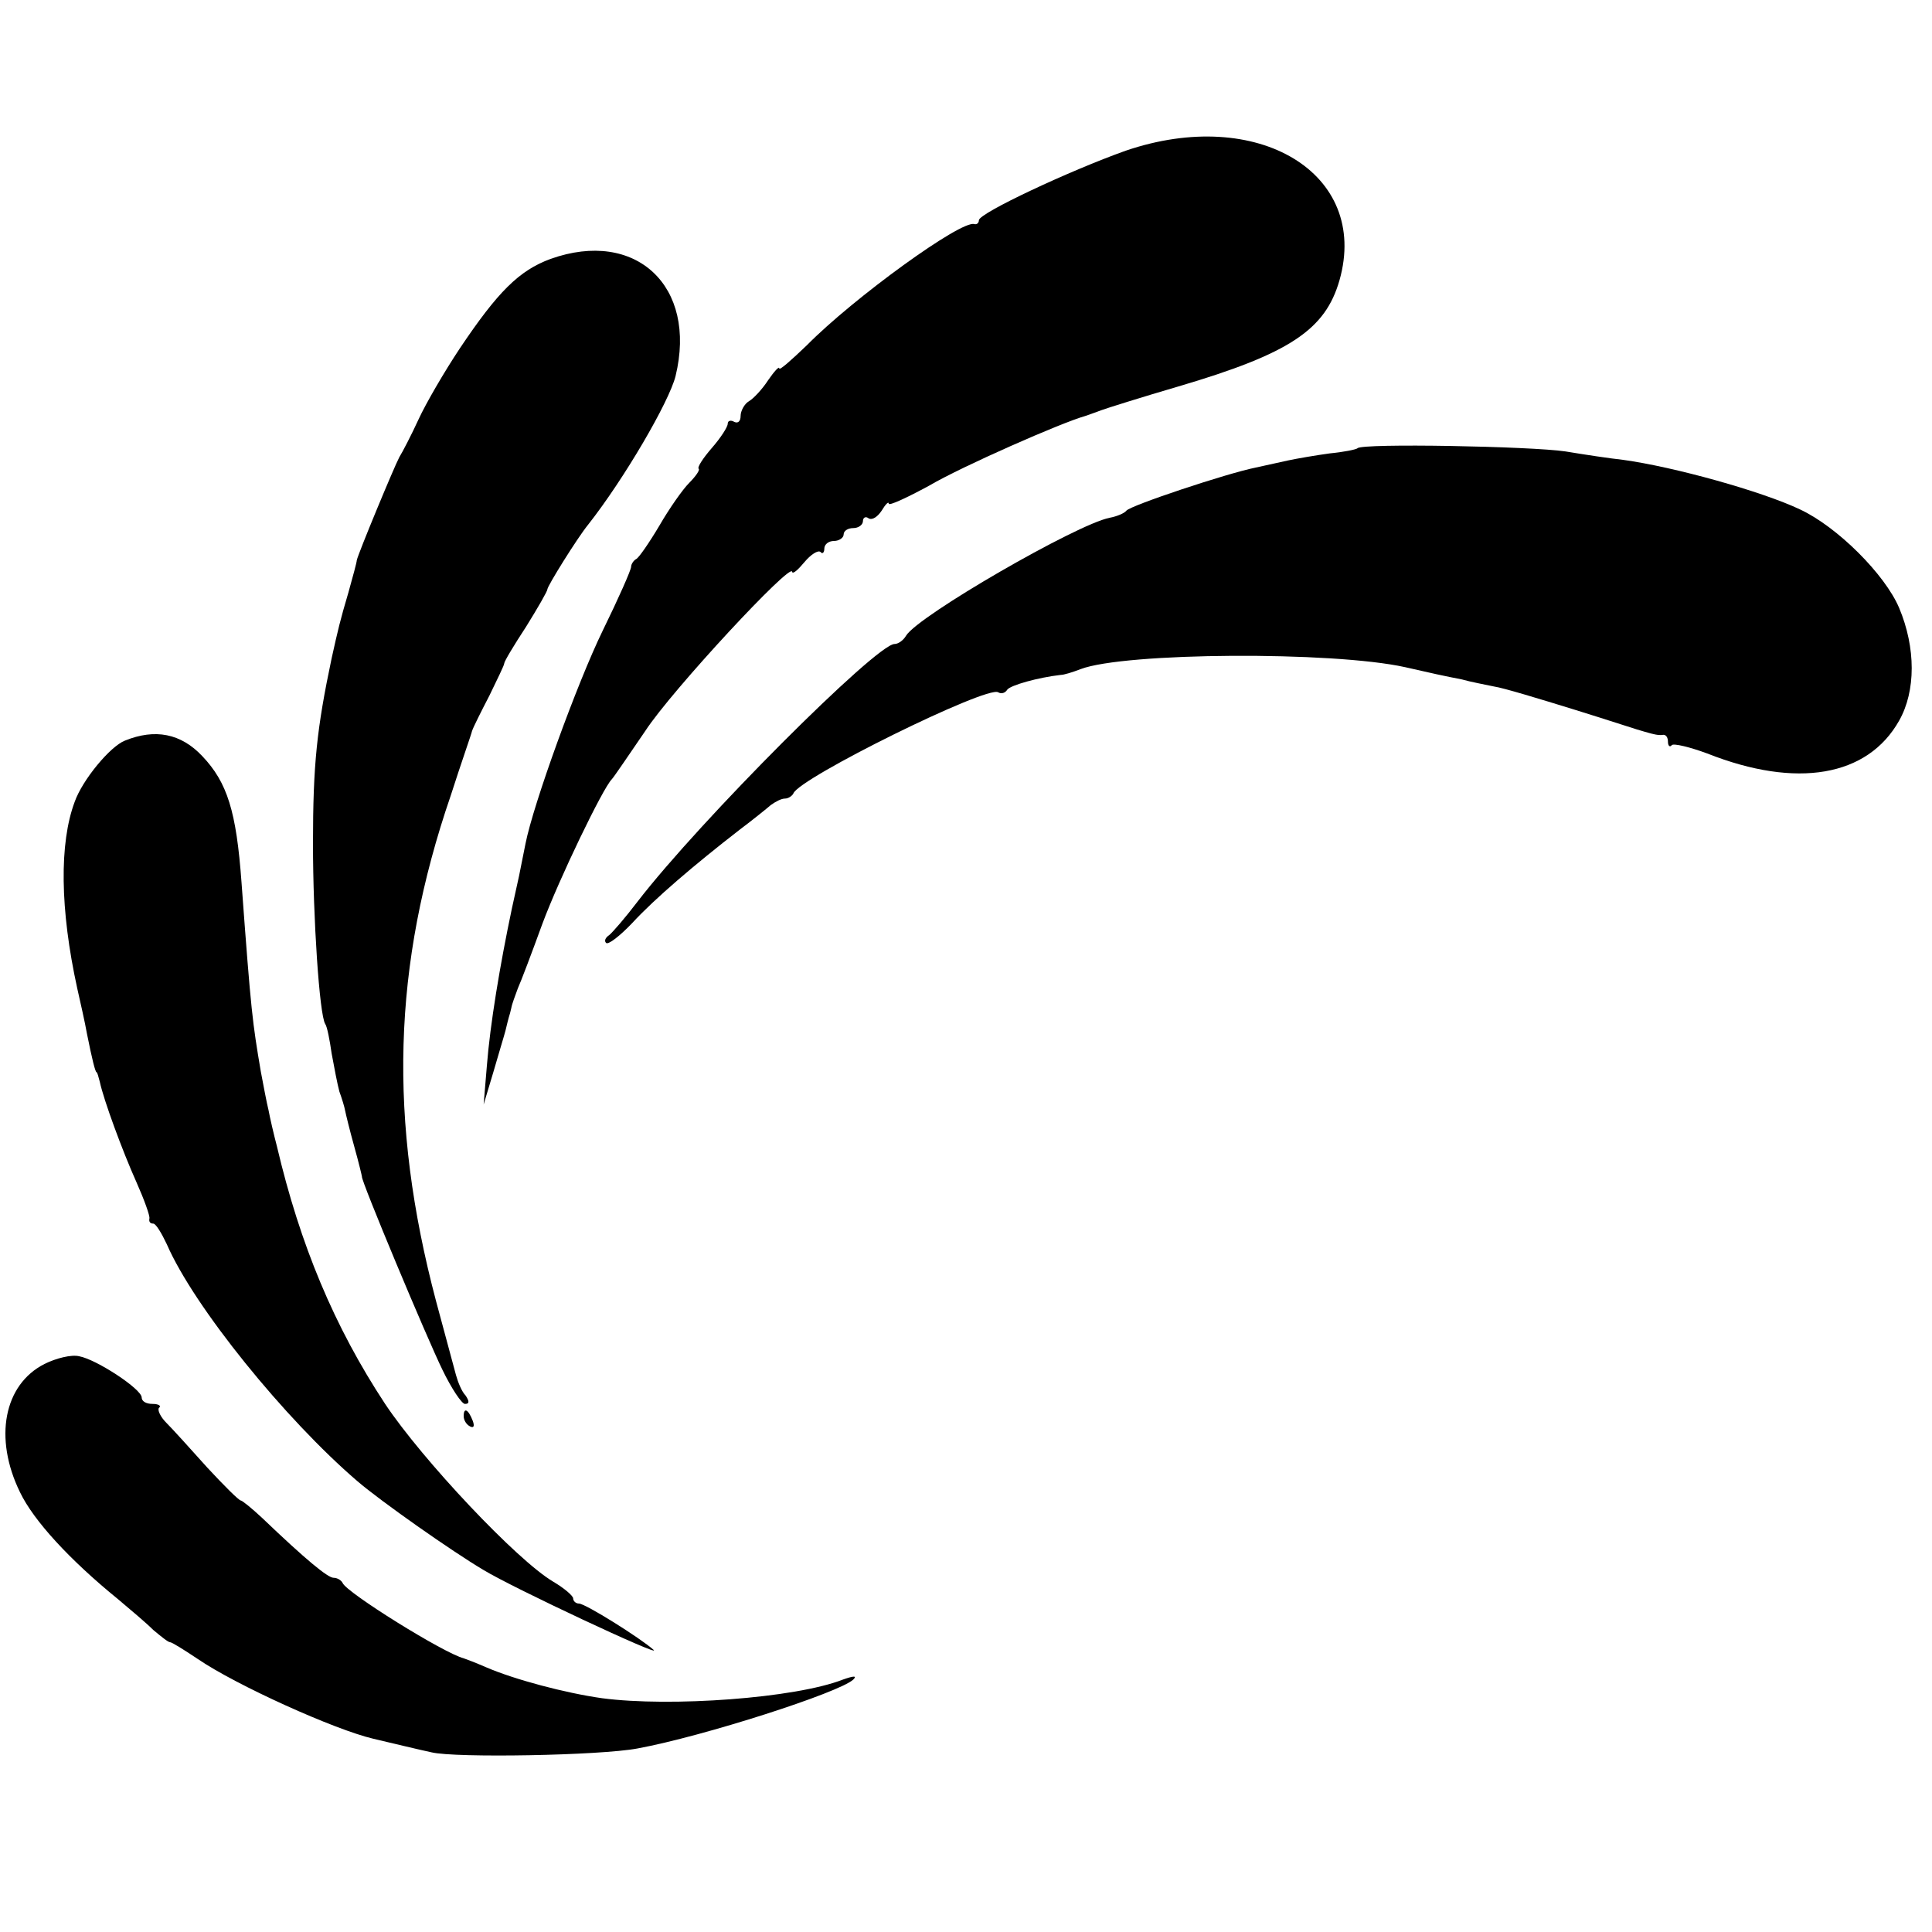
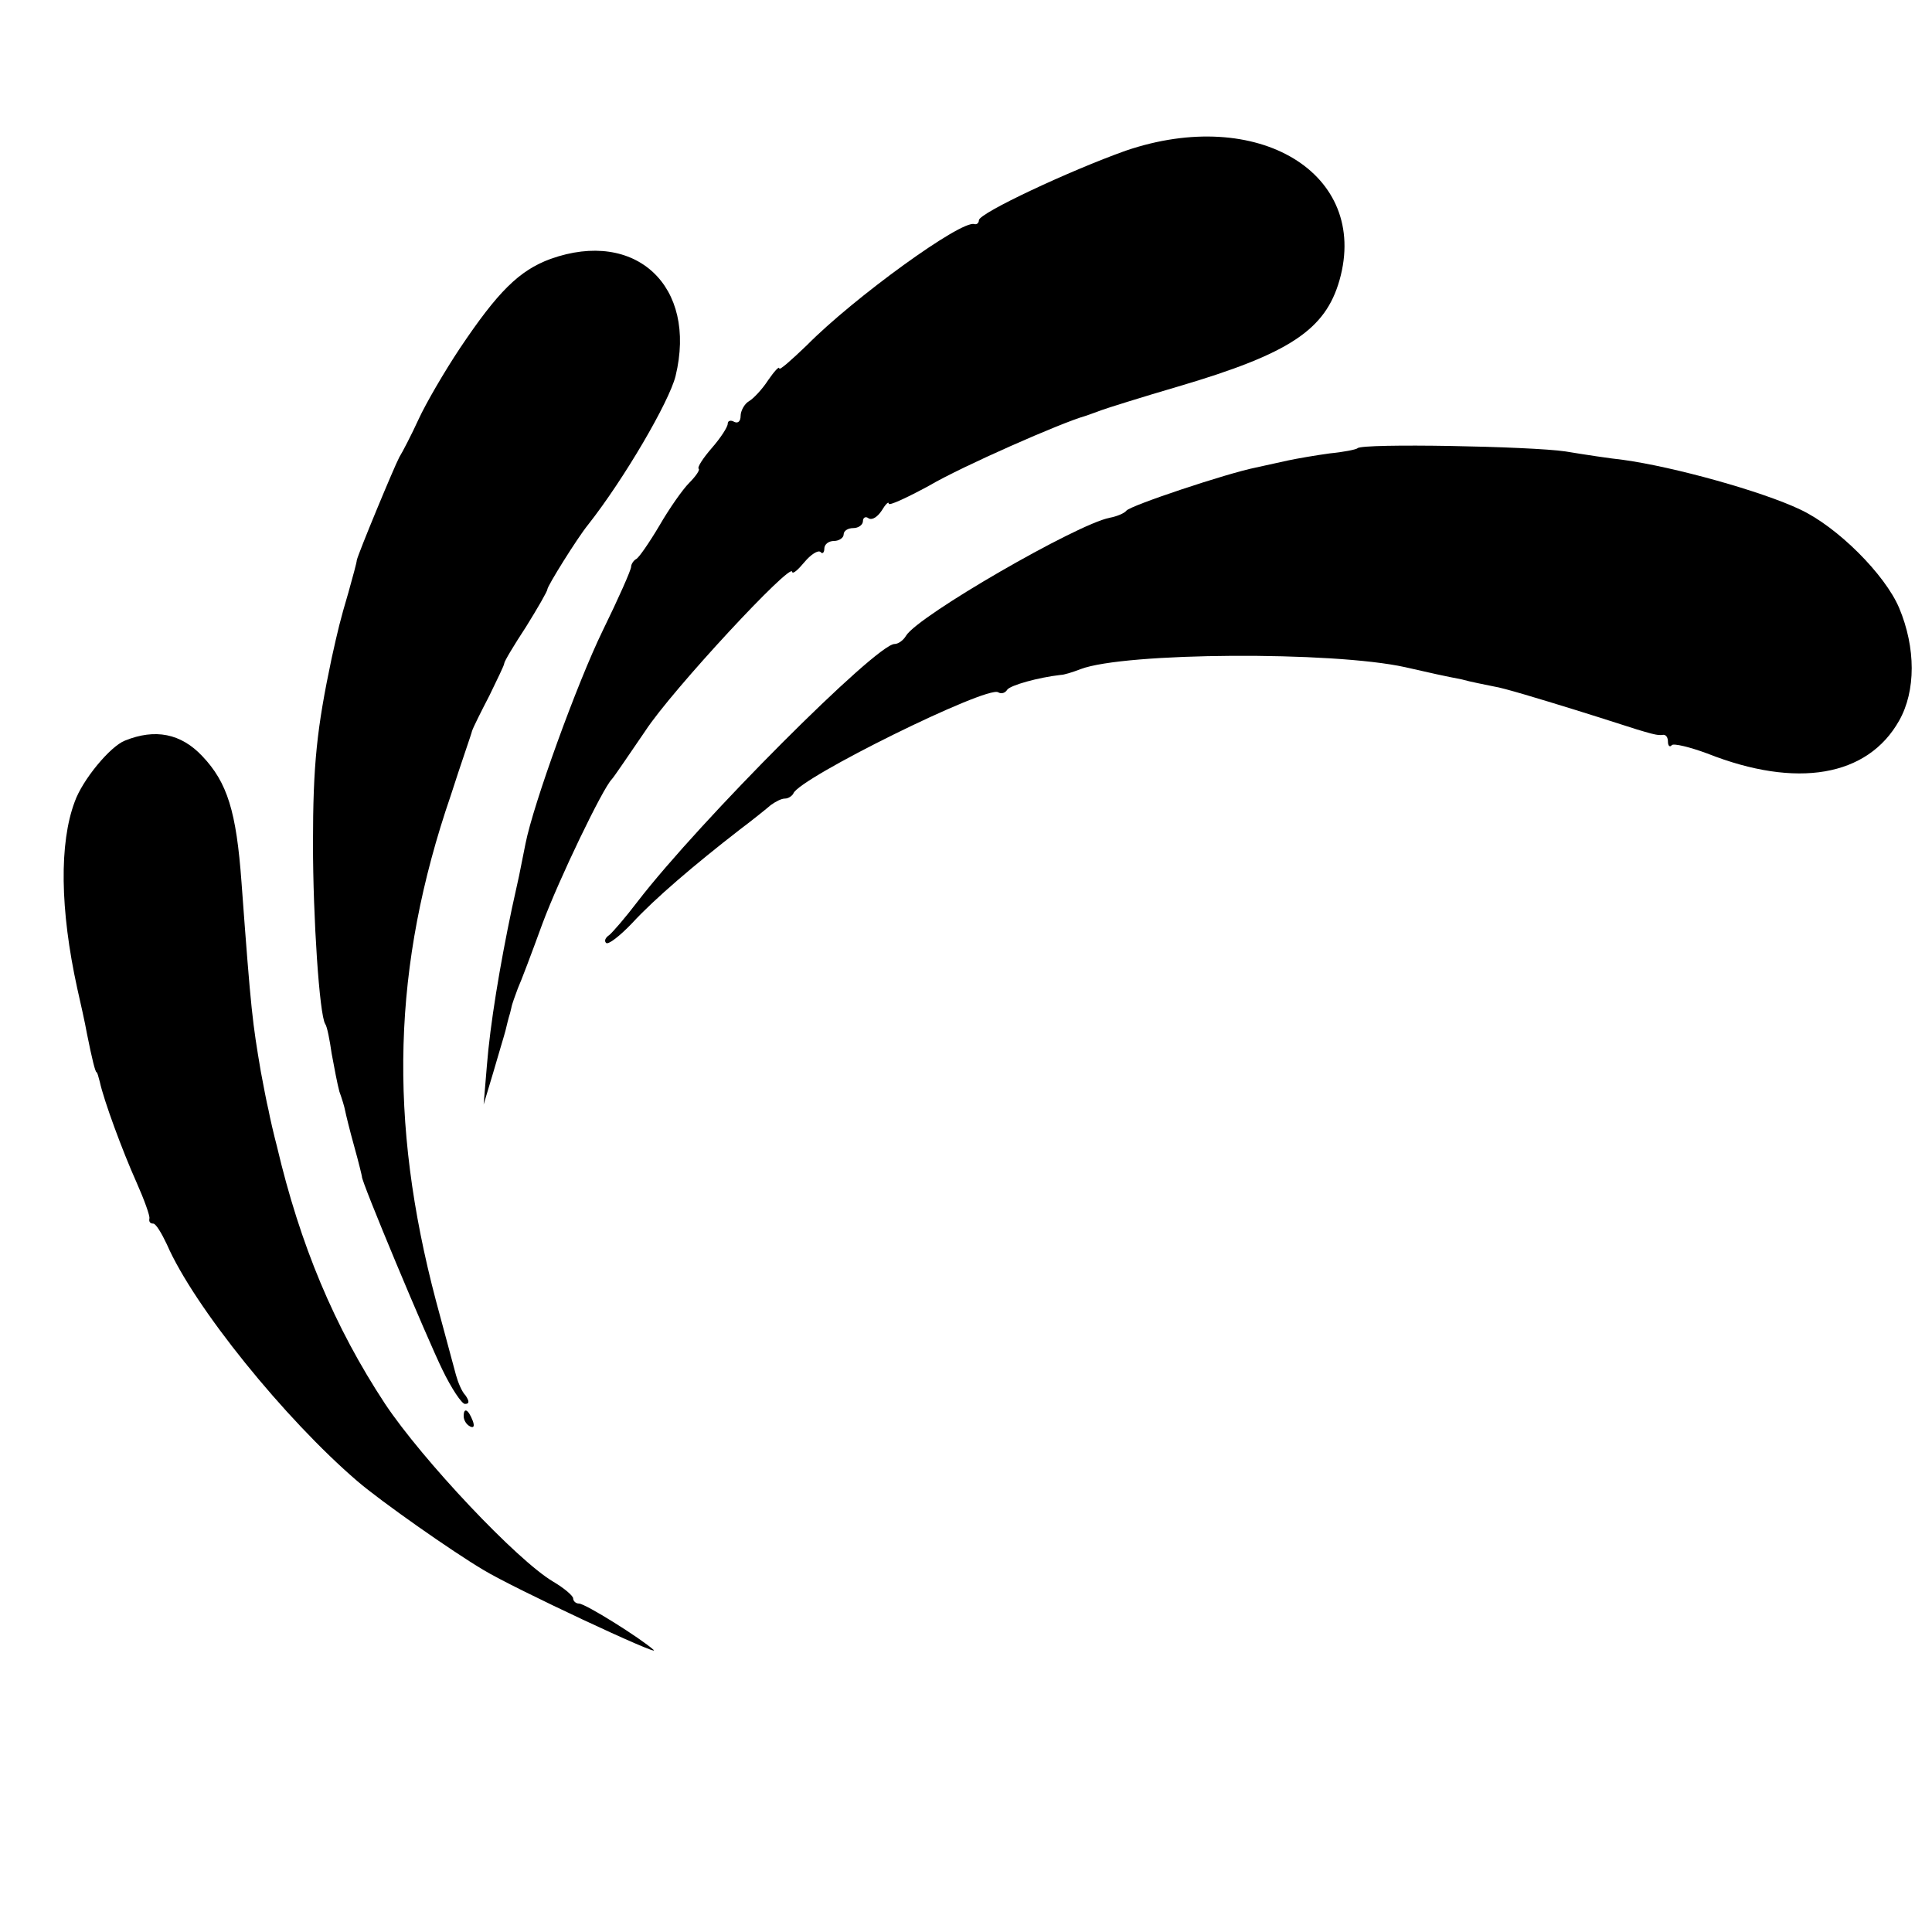
<svg xmlns="http://www.w3.org/2000/svg" version="1.0" width="300pt" height="300pt" viewBox="0 0 300 300" preserveAspectRatio="xMidYMid meet">
  <g transform="translate(0,300) scale(0.1,-0.1)" fill="#000000" stroke="none">
    <path d="M1748 2766 c-87 -31 -228 -97 -228 -108 0 -4 -3 -7 -7 -6 -20 7 -188 -115 -260 -188 -24 -23 -43 -40 -43 -36 0 4 -8 -5 -17 -18 -9 -14 -23 -29 -30 -33 -7 -4 -13 -15 -13 -23 0 -8 -4 -12 -10 -9 -5 3 -10 2 -10 -3 0 -5 -11 -22 -25 -38 -13 -15 -23 -30 -20 -32 2 -2 -5 -12 -15 -22 -10 -10 -31 -40 -46 -66 -16 -27 -32 -50 -36 -52 -4 -2 -8 -8 -8 -12 0 -5 -20 -50 -44 -99 -40 -82 -108 -270 -120 -331 -3 -14 -7 -36 -10 -50 -3 -14 -8 -36 -11 -50 -19 -90 -34 -181 -39 -245 l-5 -60 15 50 c8 28 17 57 19 65 2 8 4 17 5 20 1 3 3 10 4 15 1 6 6 19 10 30 5 11 22 56 38 100 26 70 94 211 108 225 3 3 26 37 52 75 41 63 228 264 228 247 1 -4 9 3 19 15 10 12 21 19 25 16 3 -4 6 -1 6 5 0 7 7 12 15 12 8 0 15 5 15 10 0 6 7 10 15 10 8 0 15 5 15 11 0 5 4 8 9 4 6 -3 14 3 20 12 6 10 11 15 11 11 0 -4 28 9 63 28 51 30 206 98 242 108 6 2 17 6 25 9 8 3 62 20 120 37 173 51 228 88 250 165 47 166 -127 271 -332 201z" />
    <path d="M855 2598 c-49 -18 -82 -51 -141 -139 -24 -36 -53 -86 -64 -110 -11 -24 -25 -51 -30 -59 -8 -15 -64 -150 -66 -160 0 -3 -6 -25 -13 -50 -13 -44 -16 -57 -26 -102 -23 -109 -29 -165 -29 -288 0 -115 10 -266 19 -280 3 -4 7 -25 10 -46 4 -22 9 -48 12 -59 4 -11 8 -24 9 -30 1 -5 7 -30 14 -55 7 -25 12 -46 12 -47 -2 -5 101 -251 125 -300 14 -29 30 -53 35 -53 7 0 7 4 1 13 -6 6 -12 21 -15 32 -3 11 -17 63 -31 115 -74 280 -68 520 23 785 16 50 32 95 33 100 2 6 14 30 27 55 12 25 23 47 23 50 0 3 15 28 34 57 18 29 33 55 33 58 0 5 46 79 63 100 56 71 126 191 136 231 34 140 -62 229 -194 182z" />
    <path d="M2108 2304 c-2 -2 -22 -6 -43 -8 -22 -3 -51 -8 -65 -11 -14 -3 -36 -8 -50 -11 -45 -9 -195 -59 -201 -67 -3 -4 -15 -9 -26 -11 -51 -10 -297 -152 -316 -183 -4 -7 -12 -13 -18 -13 -28 0 -302 -274 -399 -400 -19 -25 -39 -48 -44 -52 -6 -4 -8 -9 -5 -12 3 -4 22 11 41 31 34 37 96 90 167 145 20 15 41 32 48 38 7 5 16 10 22 10 5 0 11 4 13 8 9 24 301 168 318 157 5 -3 11 -1 14 4 5 7 48 19 83 23 5 0 18 4 31 9 68 26 391 28 504 3 39 -9 62 -14 88 -19 14 -4 36 -8 50 -11 14 -2 70 -19 125 -36 55 -17 103 -33 108 -34 4 -1 10 -3 15 -4 4 -1 10 -2 15 -1 4 0 7 -4 7 -11 0 -6 3 -9 6 -5 3 3 28 -3 55 -13 139 -55 249 -36 298 51 26 46 26 113 0 175 -22 52 -96 126 -154 153 -59 28 -195 66 -275 77 -19 2 -59 8 -89 13 -53 8 -316 13 -323 5z" />
    <path d="M194 1850 c-23 -9 -66 -61 -78 -95 -24 -64 -23 -167 4 -290 5 -22 12 -53 15 -70 8 -40 13 -60 15 -60 1 0 3 -7 5 -15 6 -28 35 -107 57 -156 12 -27 21 -52 20 -56 -1 -5 1 -8 6 -8 4 0 13 -15 21 -32 42 -97 184 -272 296 -368 36 -31 147 -109 196 -138 46 -28 277 -136 264 -124 -20 18 -106 72 -116 72 -5 0 -9 4 -9 8 0 4 -14 16 -31 26 -56 33 -203 189 -261 276 -79 120 -132 247 -168 400 -5 19 -11 45 -13 56 -3 12 -8 39 -12 60 -13 77 -15 90 -30 294 -8 110 -22 155 -61 196 -33 35 -73 43 -120 24z" />
-     <path d="M69 882 c-63 -32 -79 -115 -38 -199 21 -44 77 -105 152 -166 19 -16 44 -37 55 -48 12 -10 23 -19 26 -19 3 0 22 -12 43 -26 60 -41 213 -110 273 -124 30 -7 71 -17 90 -21 37 -9 262 -5 320 6 103 19 314 87 335 107 6 6 1 6 -16 0 -74 -29 -268 -43 -374 -29 -57 8 -136 29 -180 48 -16 7 -32 13 -35 14 -31 8 -182 102 -188 117 -2 4 -8 8 -14 8 -9 0 -43 28 -111 93 -16 15 -31 27 -33 27 -3 0 -26 23 -52 51 -26 29 -54 60 -64 70 -9 9 -14 20 -11 23 4 3 -1 6 -10 6 -10 0 -17 4 -17 10 0 13 -70 59 -97 64 -12 3 -36 -3 -54 -12z" />
    <path d="M720 801 c0 -6 4 -13 10 -16 6 -3 7 1 4 9 -7 18 -14 21 -14 7z" />
  </g>
</svg>